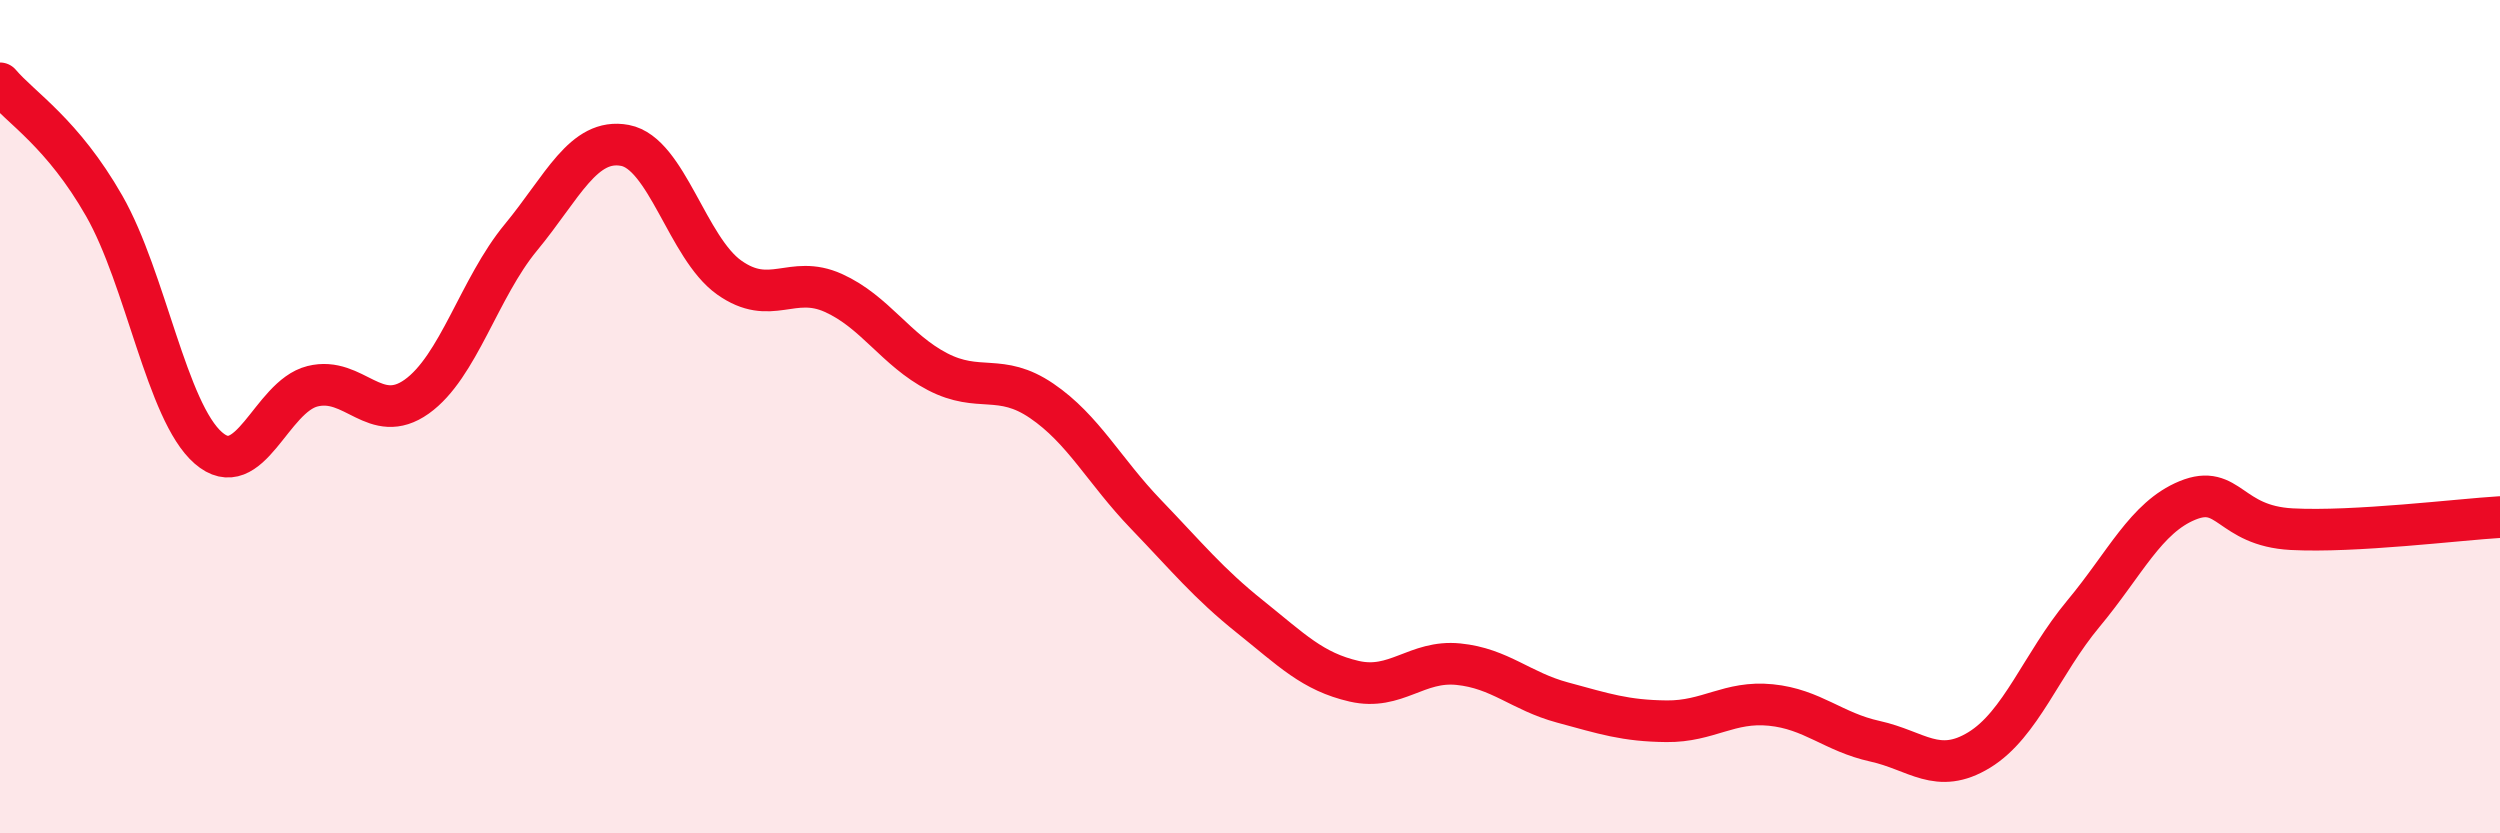
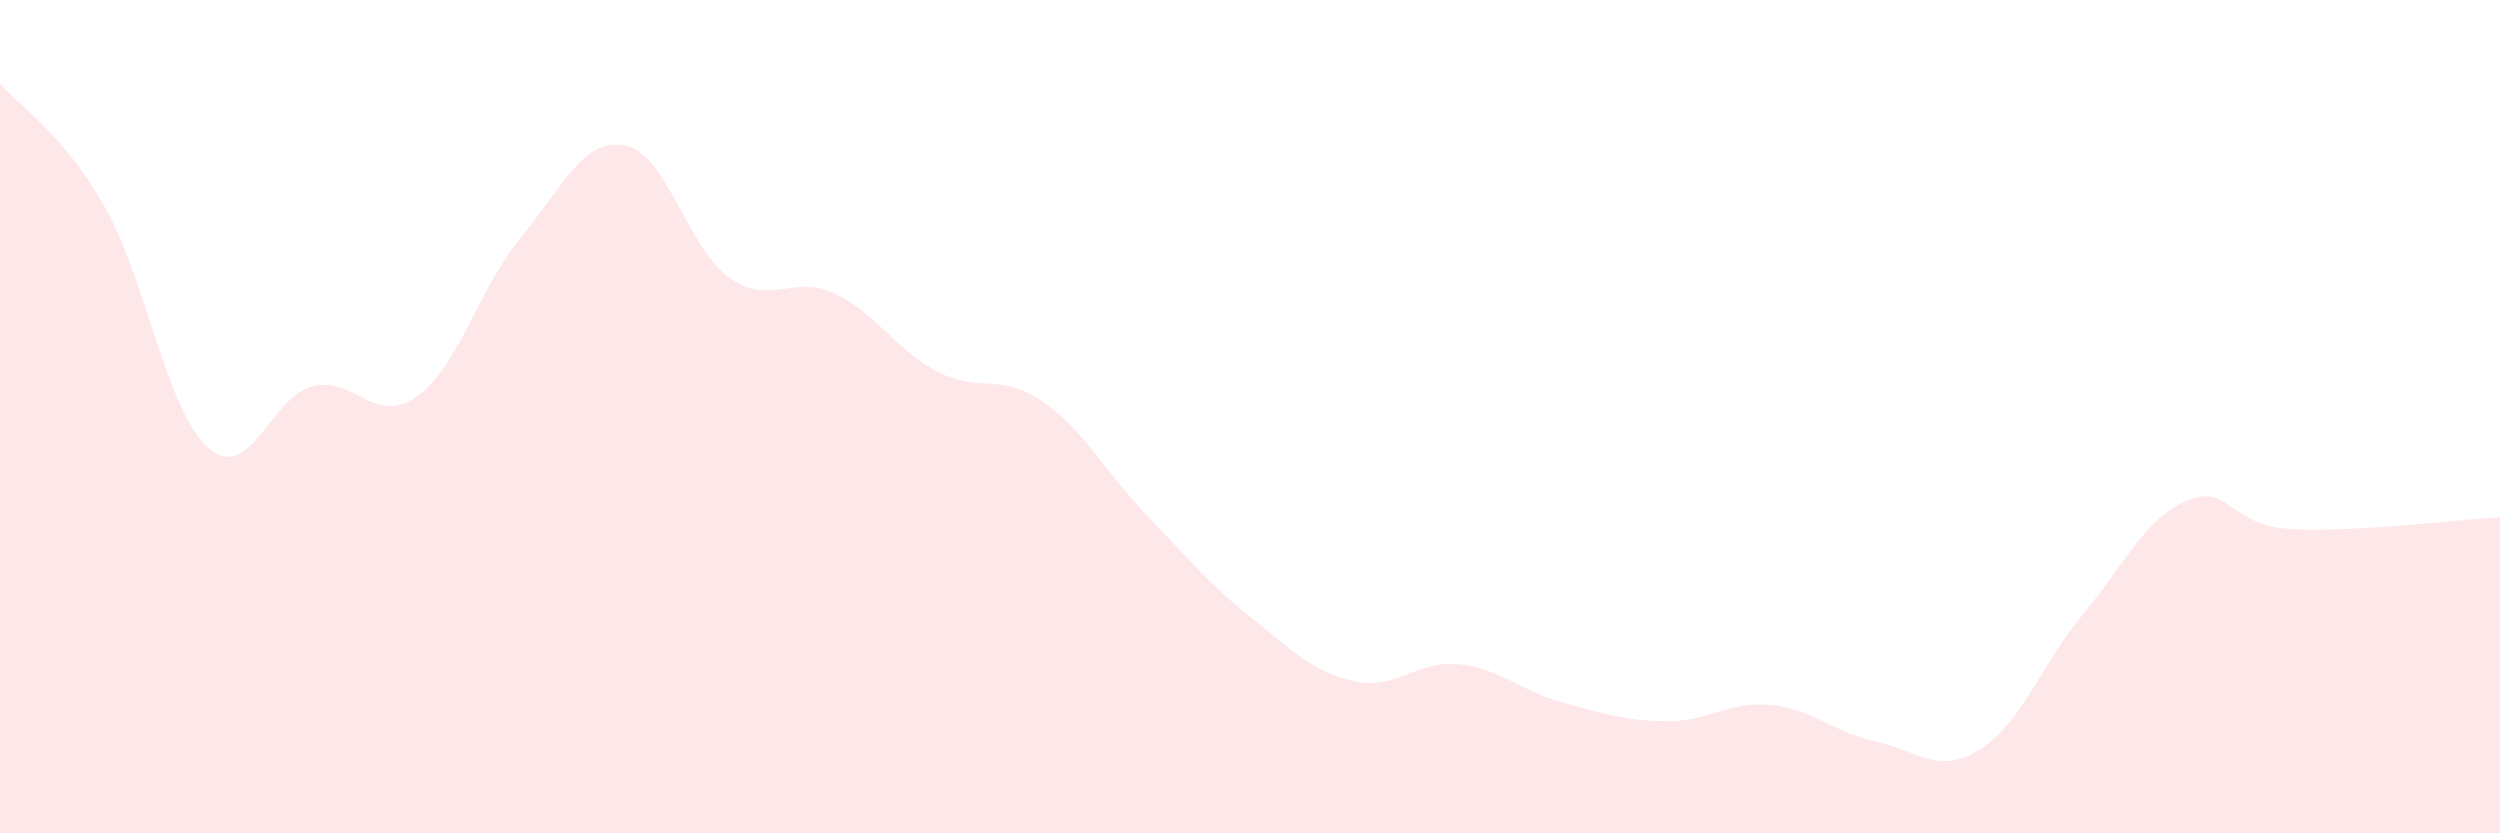
<svg xmlns="http://www.w3.org/2000/svg" width="60" height="20" viewBox="0 0 60 20">
  <path d="M 0,2 C 0.5,2.59 1.5,3.19 2.5,4.94 C 3.5,6.69 4,9.88 5,10.75 C 6,11.62 6.5,9.52 7.5,9.27 C 8.5,9.02 9,10.23 10,9.52 C 11,8.81 11.5,6.91 12.5,5.7 C 13.5,4.49 14,3.3 15,3.49 C 16,3.68 16.5,5.95 17.5,6.66 C 18.5,7.37 19,6.58 20,7.03 C 21,7.48 21.5,8.4 22.5,8.92 C 23.5,9.44 24,8.94 25,9.62 C 26,10.3 26.5,11.3 27.5,12.34 C 28.5,13.38 29,14 30,14.8 C 31,15.6 31.5,16.12 32.5,16.35 C 33.5,16.58 34,15.84 35,15.94 C 36,16.04 36.5,16.59 37.5,16.86 C 38.5,17.13 39,17.3 40,17.31 C 41,17.32 41.5,16.82 42.5,16.92 C 43.5,17.02 44,17.57 45,17.79 C 46,18.01 46.5,18.61 47.5,18 C 48.5,17.39 49,15.93 50,14.73 C 51,13.53 51.5,12.42 52.5,12.01 C 53.5,11.6 53.5,12.62 55,12.7 C 56.5,12.78 59,12.47 60,12.41L60 20L0 20Z" fill="#EB0A25" opacity="0.1" stroke-linecap="round" stroke-linejoin="round" />
-   <path d="M 0,2 C 0.5,2.59 1.5,3.19 2.5,4.94 C 3.5,6.69 4,9.88 5,10.75 C 6,11.62 6.5,9.52 7.5,9.27 C 8.5,9.02 9,10.23 10,9.52 C 11,8.81 11.5,6.91 12.5,5.7 C 13.5,4.49 14,3.3 15,3.49 C 16,3.68 16.5,5.95 17.5,6.66 C 18.5,7.37 19,6.58 20,7.03 C 21,7.48 21.5,8.4 22.5,8.92 C 23.5,9.44 24,8.94 25,9.62 C 26,10.3 26.5,11.3 27.5,12.34 C 28.5,13.38 29,14 30,14.8 C 31,15.6 31.5,16.12 32.5,16.35 C 33.5,16.58 34,15.84 35,15.94 C 36,16.04 36.5,16.59 37.5,16.86 C 38.5,17.13 39,17.3 40,17.31 C 41,17.32 41.5,16.82 42.5,16.92 C 43.5,17.02 44,17.57 45,17.79 C 46,18.01 46.5,18.61 47.5,18 C 48.5,17.39 49,15.93 50,14.73 C 51,13.53 51.5,12.42 52.5,12.01 C 53.5,11.6 53.5,12.62 55,12.7 C 56.5,12.78 59,12.47 60,12.41" stroke="#EB0A25" stroke-width="1" fill="none" stroke-linecap="round" stroke-linejoin="round" />
</svg>